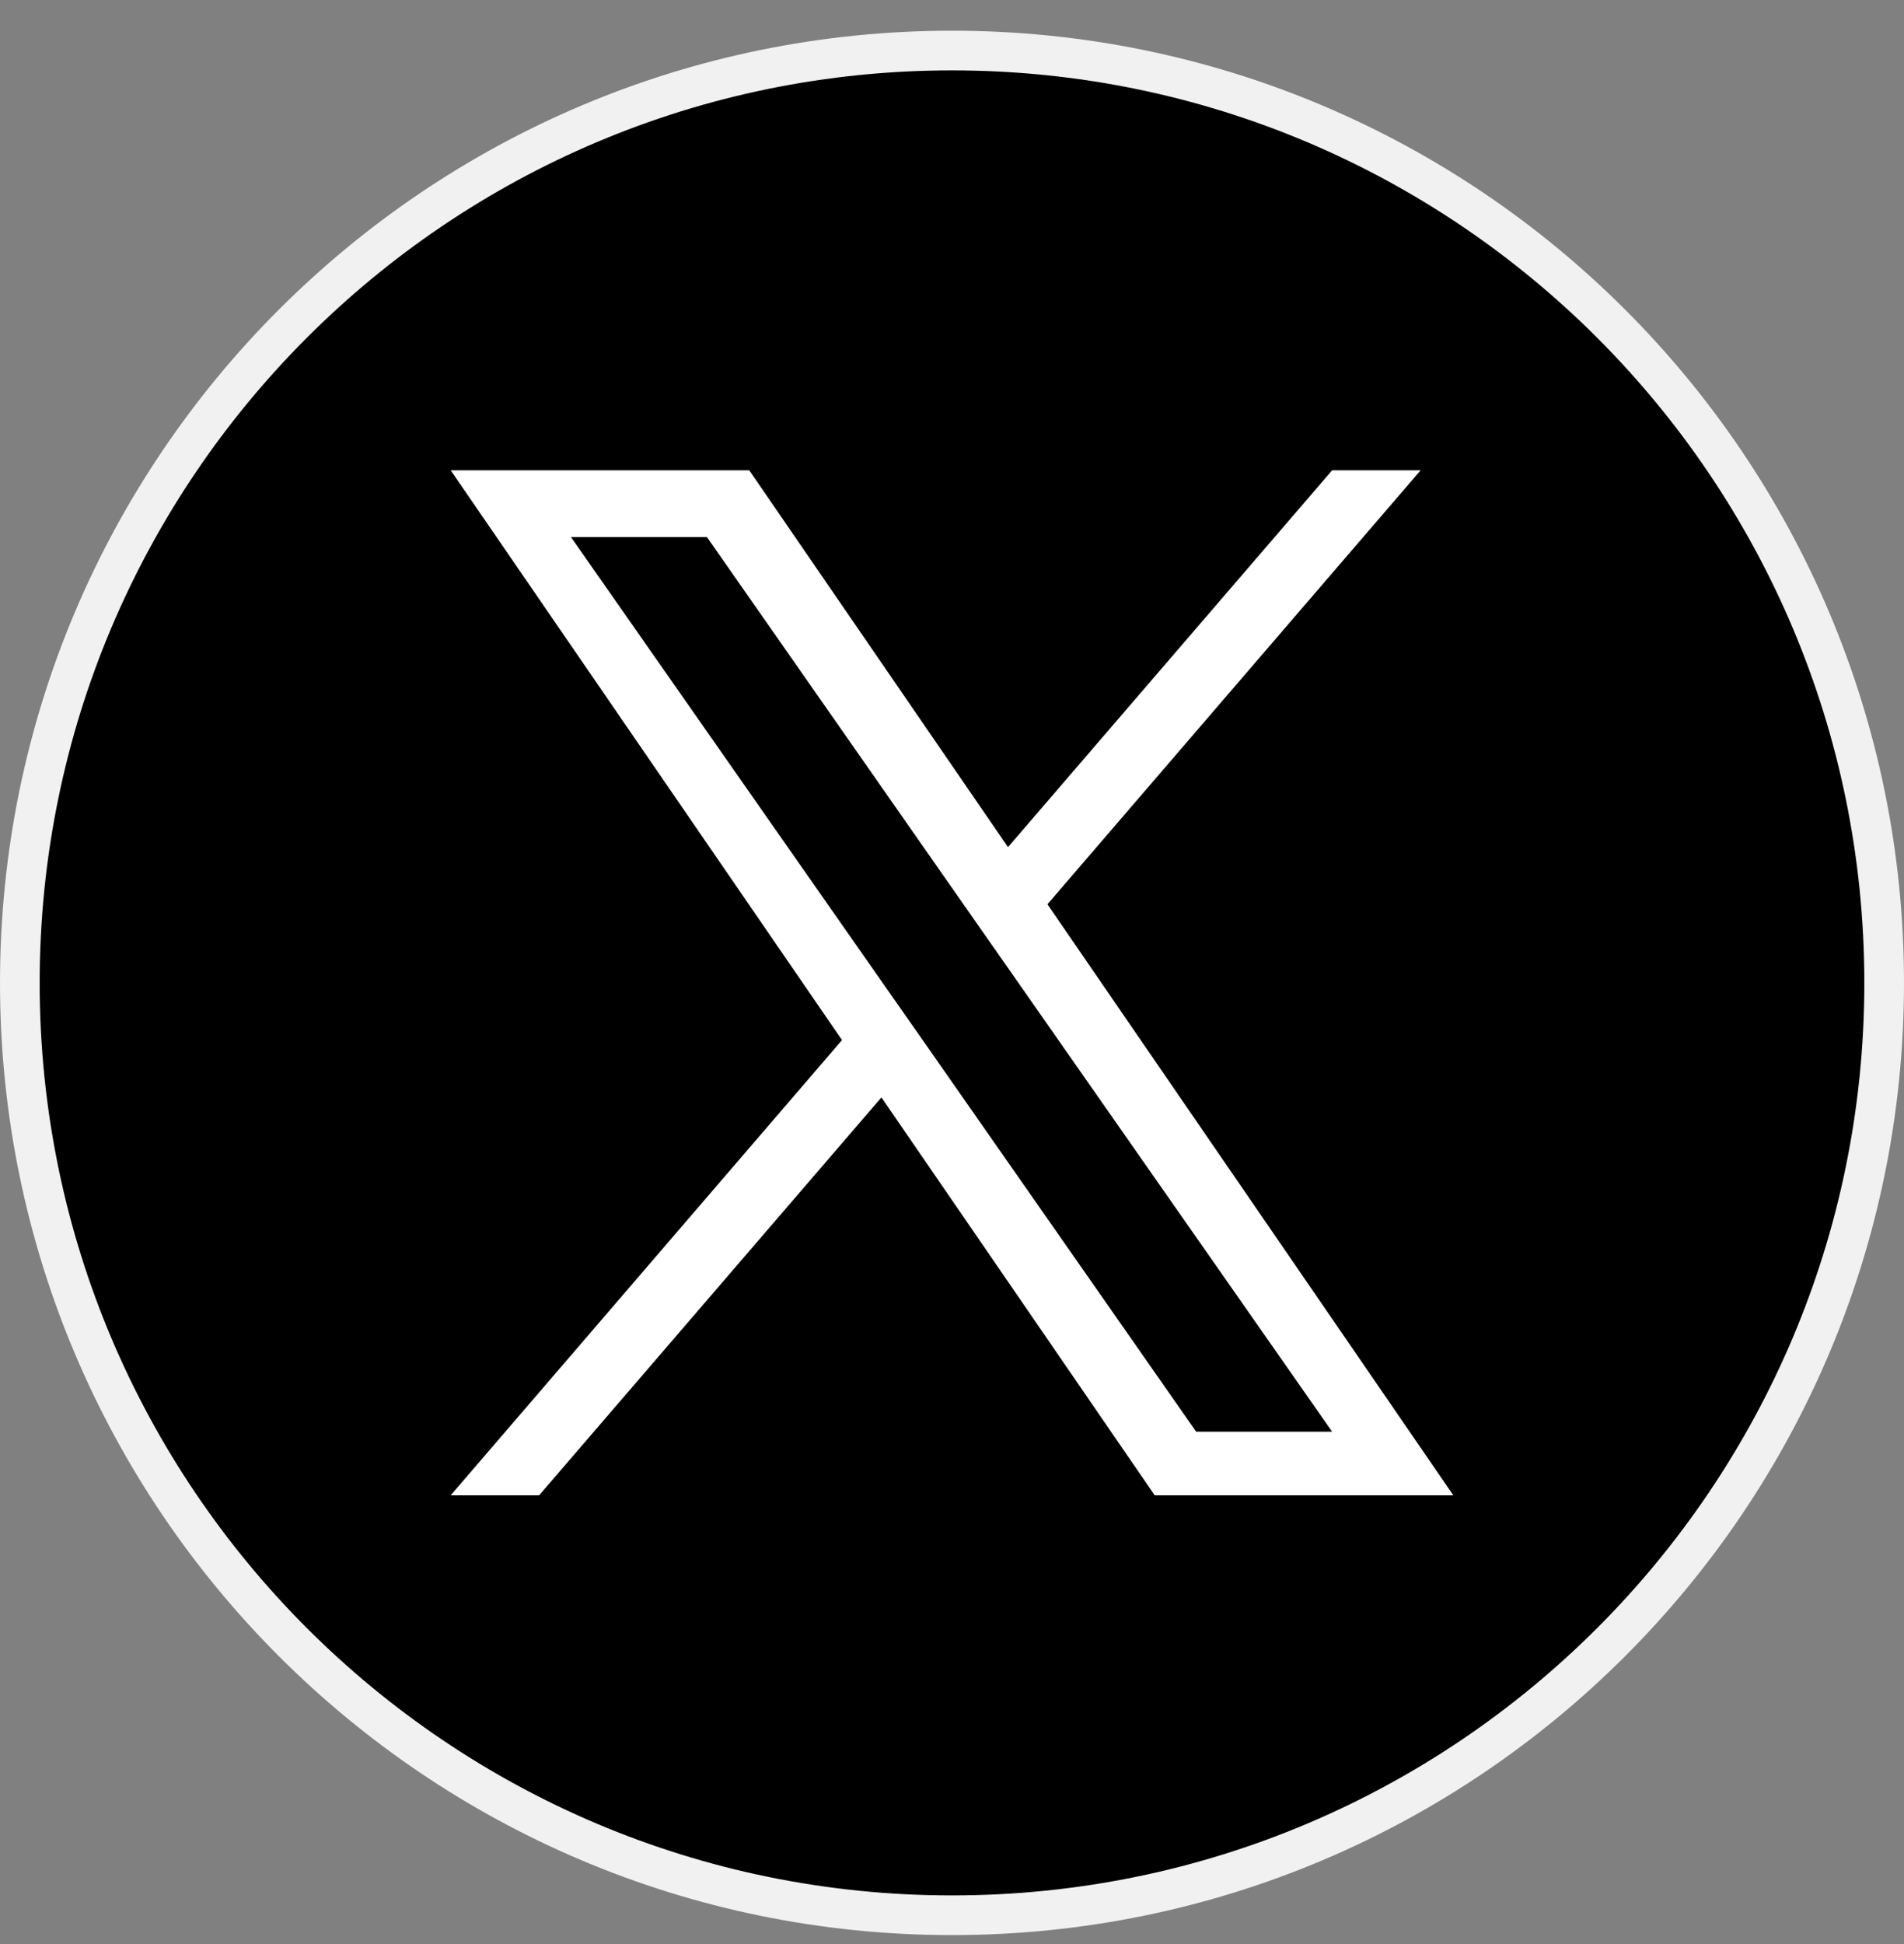
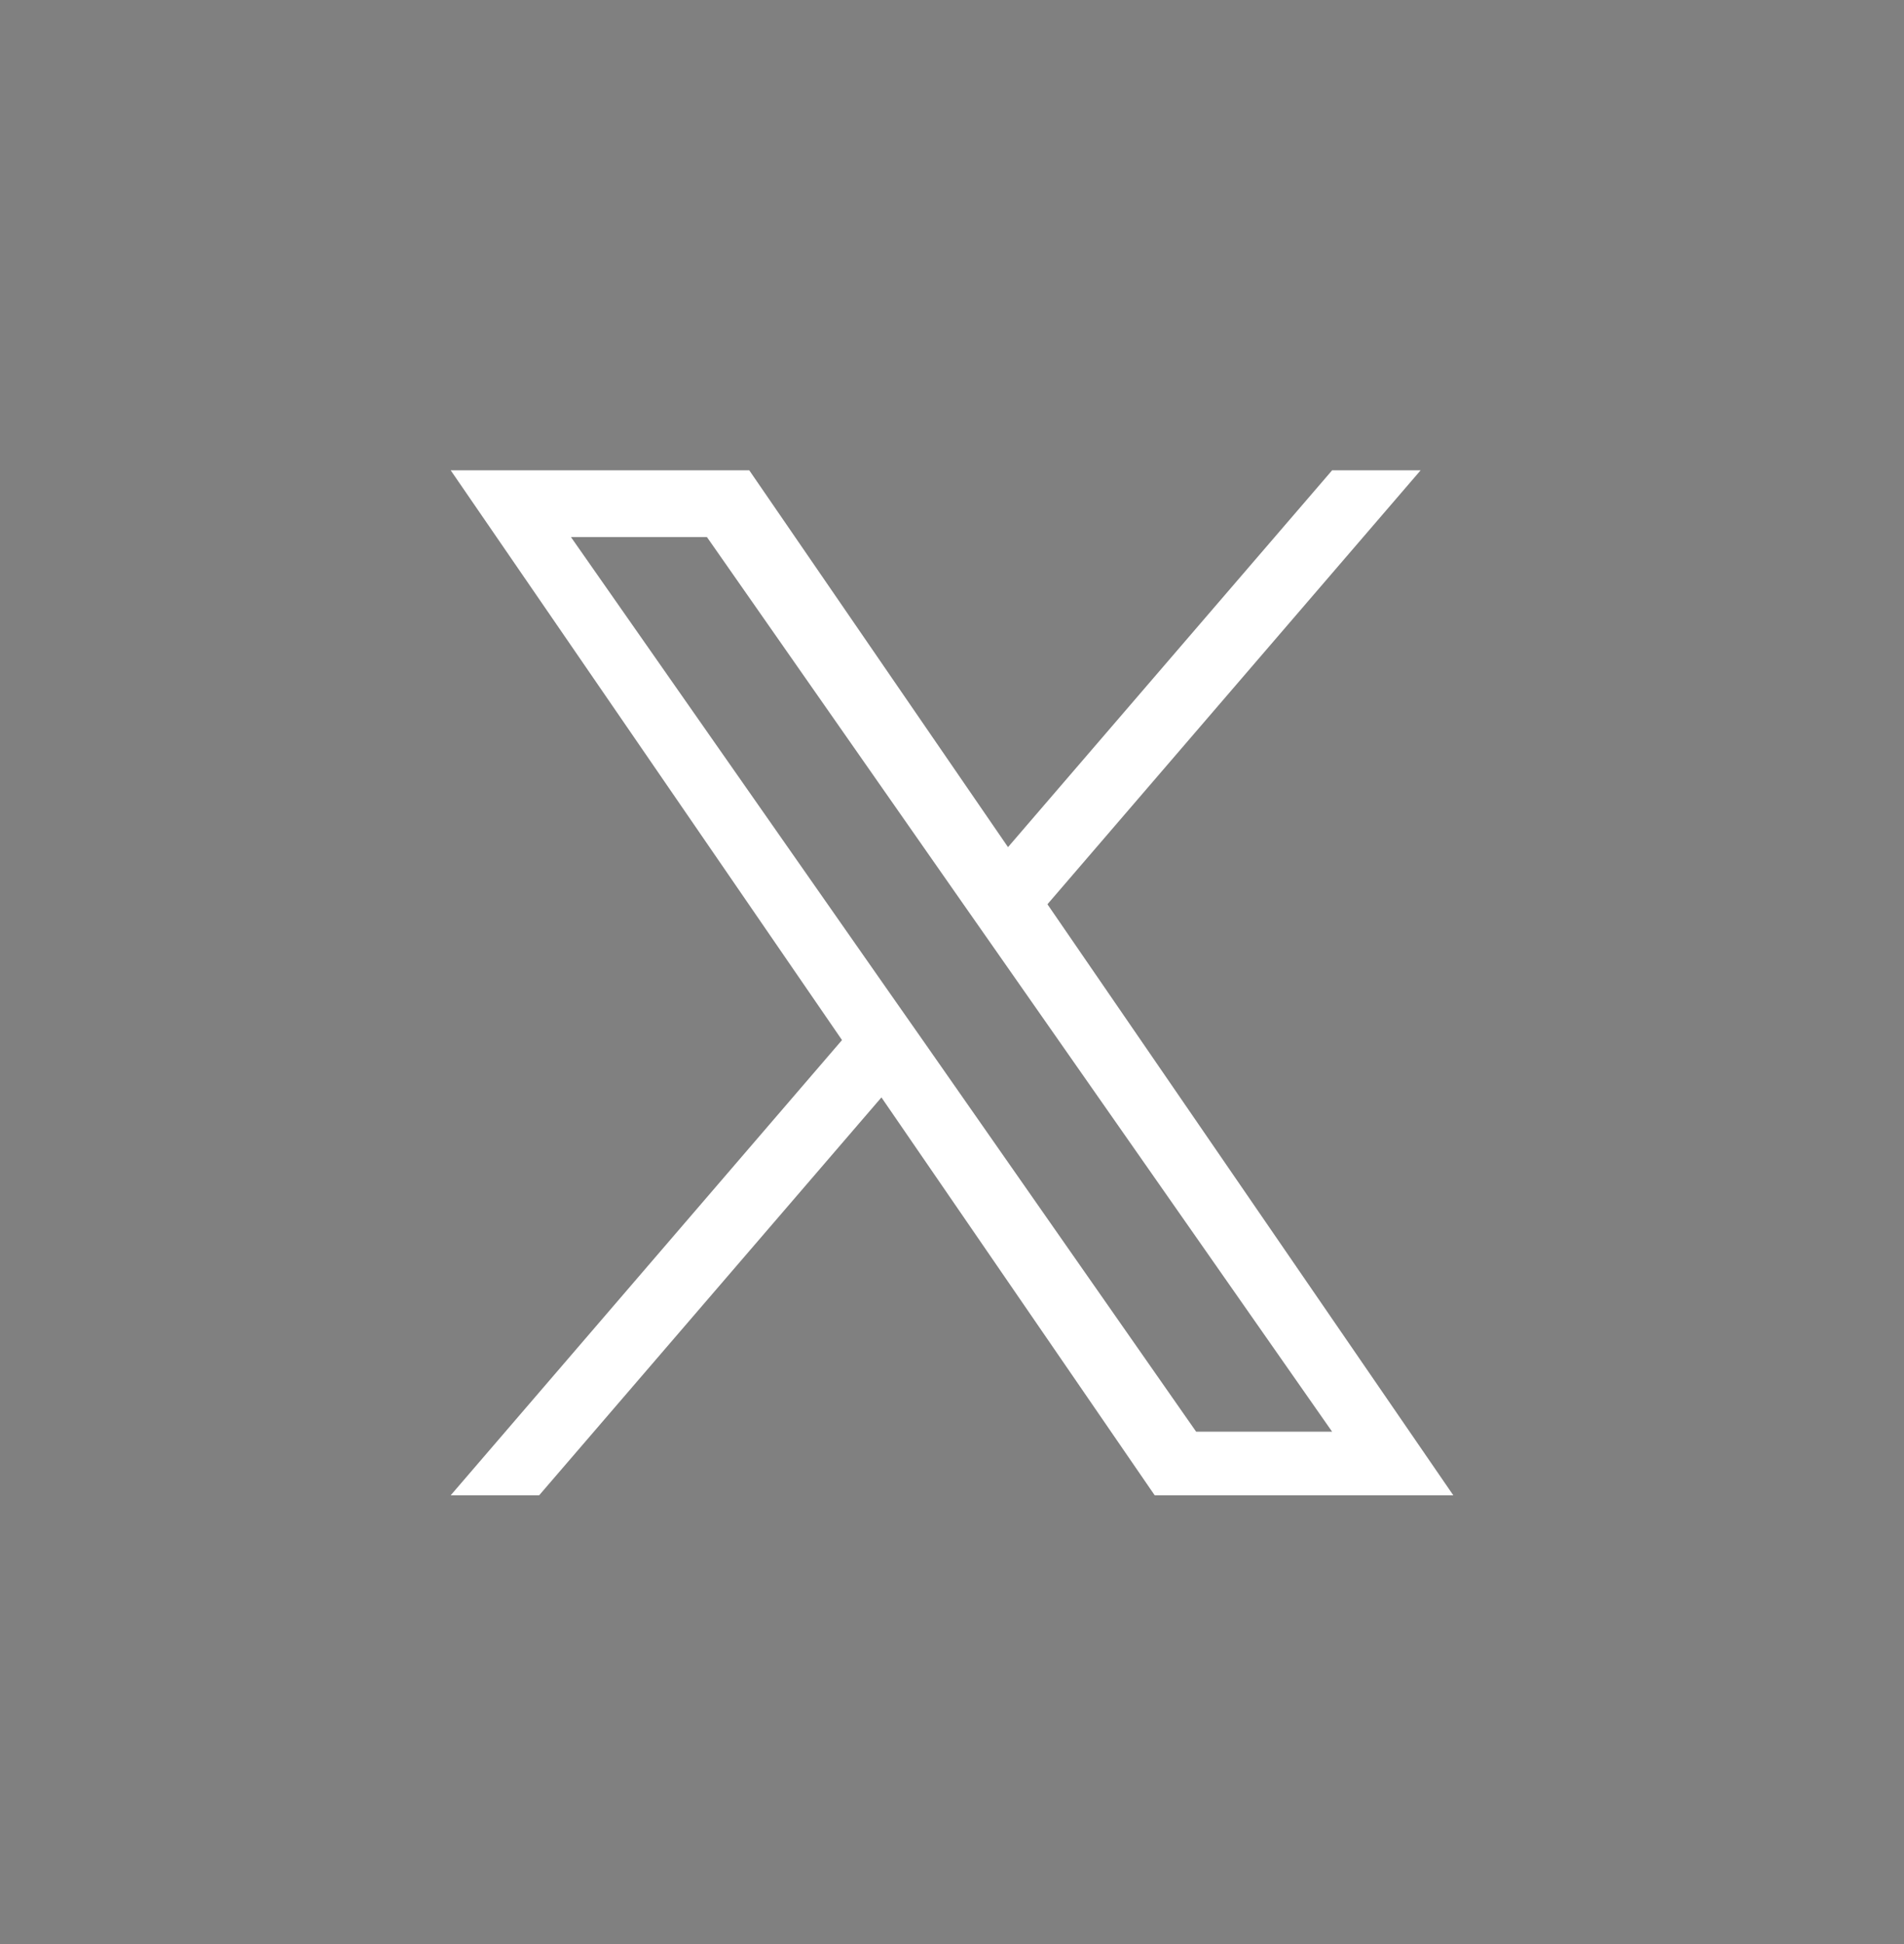
<svg xmlns="http://www.w3.org/2000/svg" width="48" height="49" viewBox="0 0 48 49" fill="none">
  <rect x="0" y="0" width="48" height="49" fill="#808080" stroke="none" />
-   <path d="M24 1.274C36.977 1.274 47.5 11.797 47.5 24.774C47.5 37.752 36.977 48.274 24 48.274C11.023 48.274 0.5 37.752 0.5 24.774C0.5 11.797 11.023 1.274 24 1.274Z" fill="black" stroke="#F1F1F1" />
  <path d="M26.406 22.792L35.814 11.854H33.583L25.412 21.352L18.889 11.854H11.362L21.227 26.215L11.362 37.689H13.592L22.221 27.66L29.11 37.689H36.638L26.406 22.792ZM23.351 26.344L22.351 24.916L14.394 13.537H17.822L24.237 22.719L25.237 24.148L33.583 36.086H30.155L23.351 26.344Z" fill="white" />
</svg>